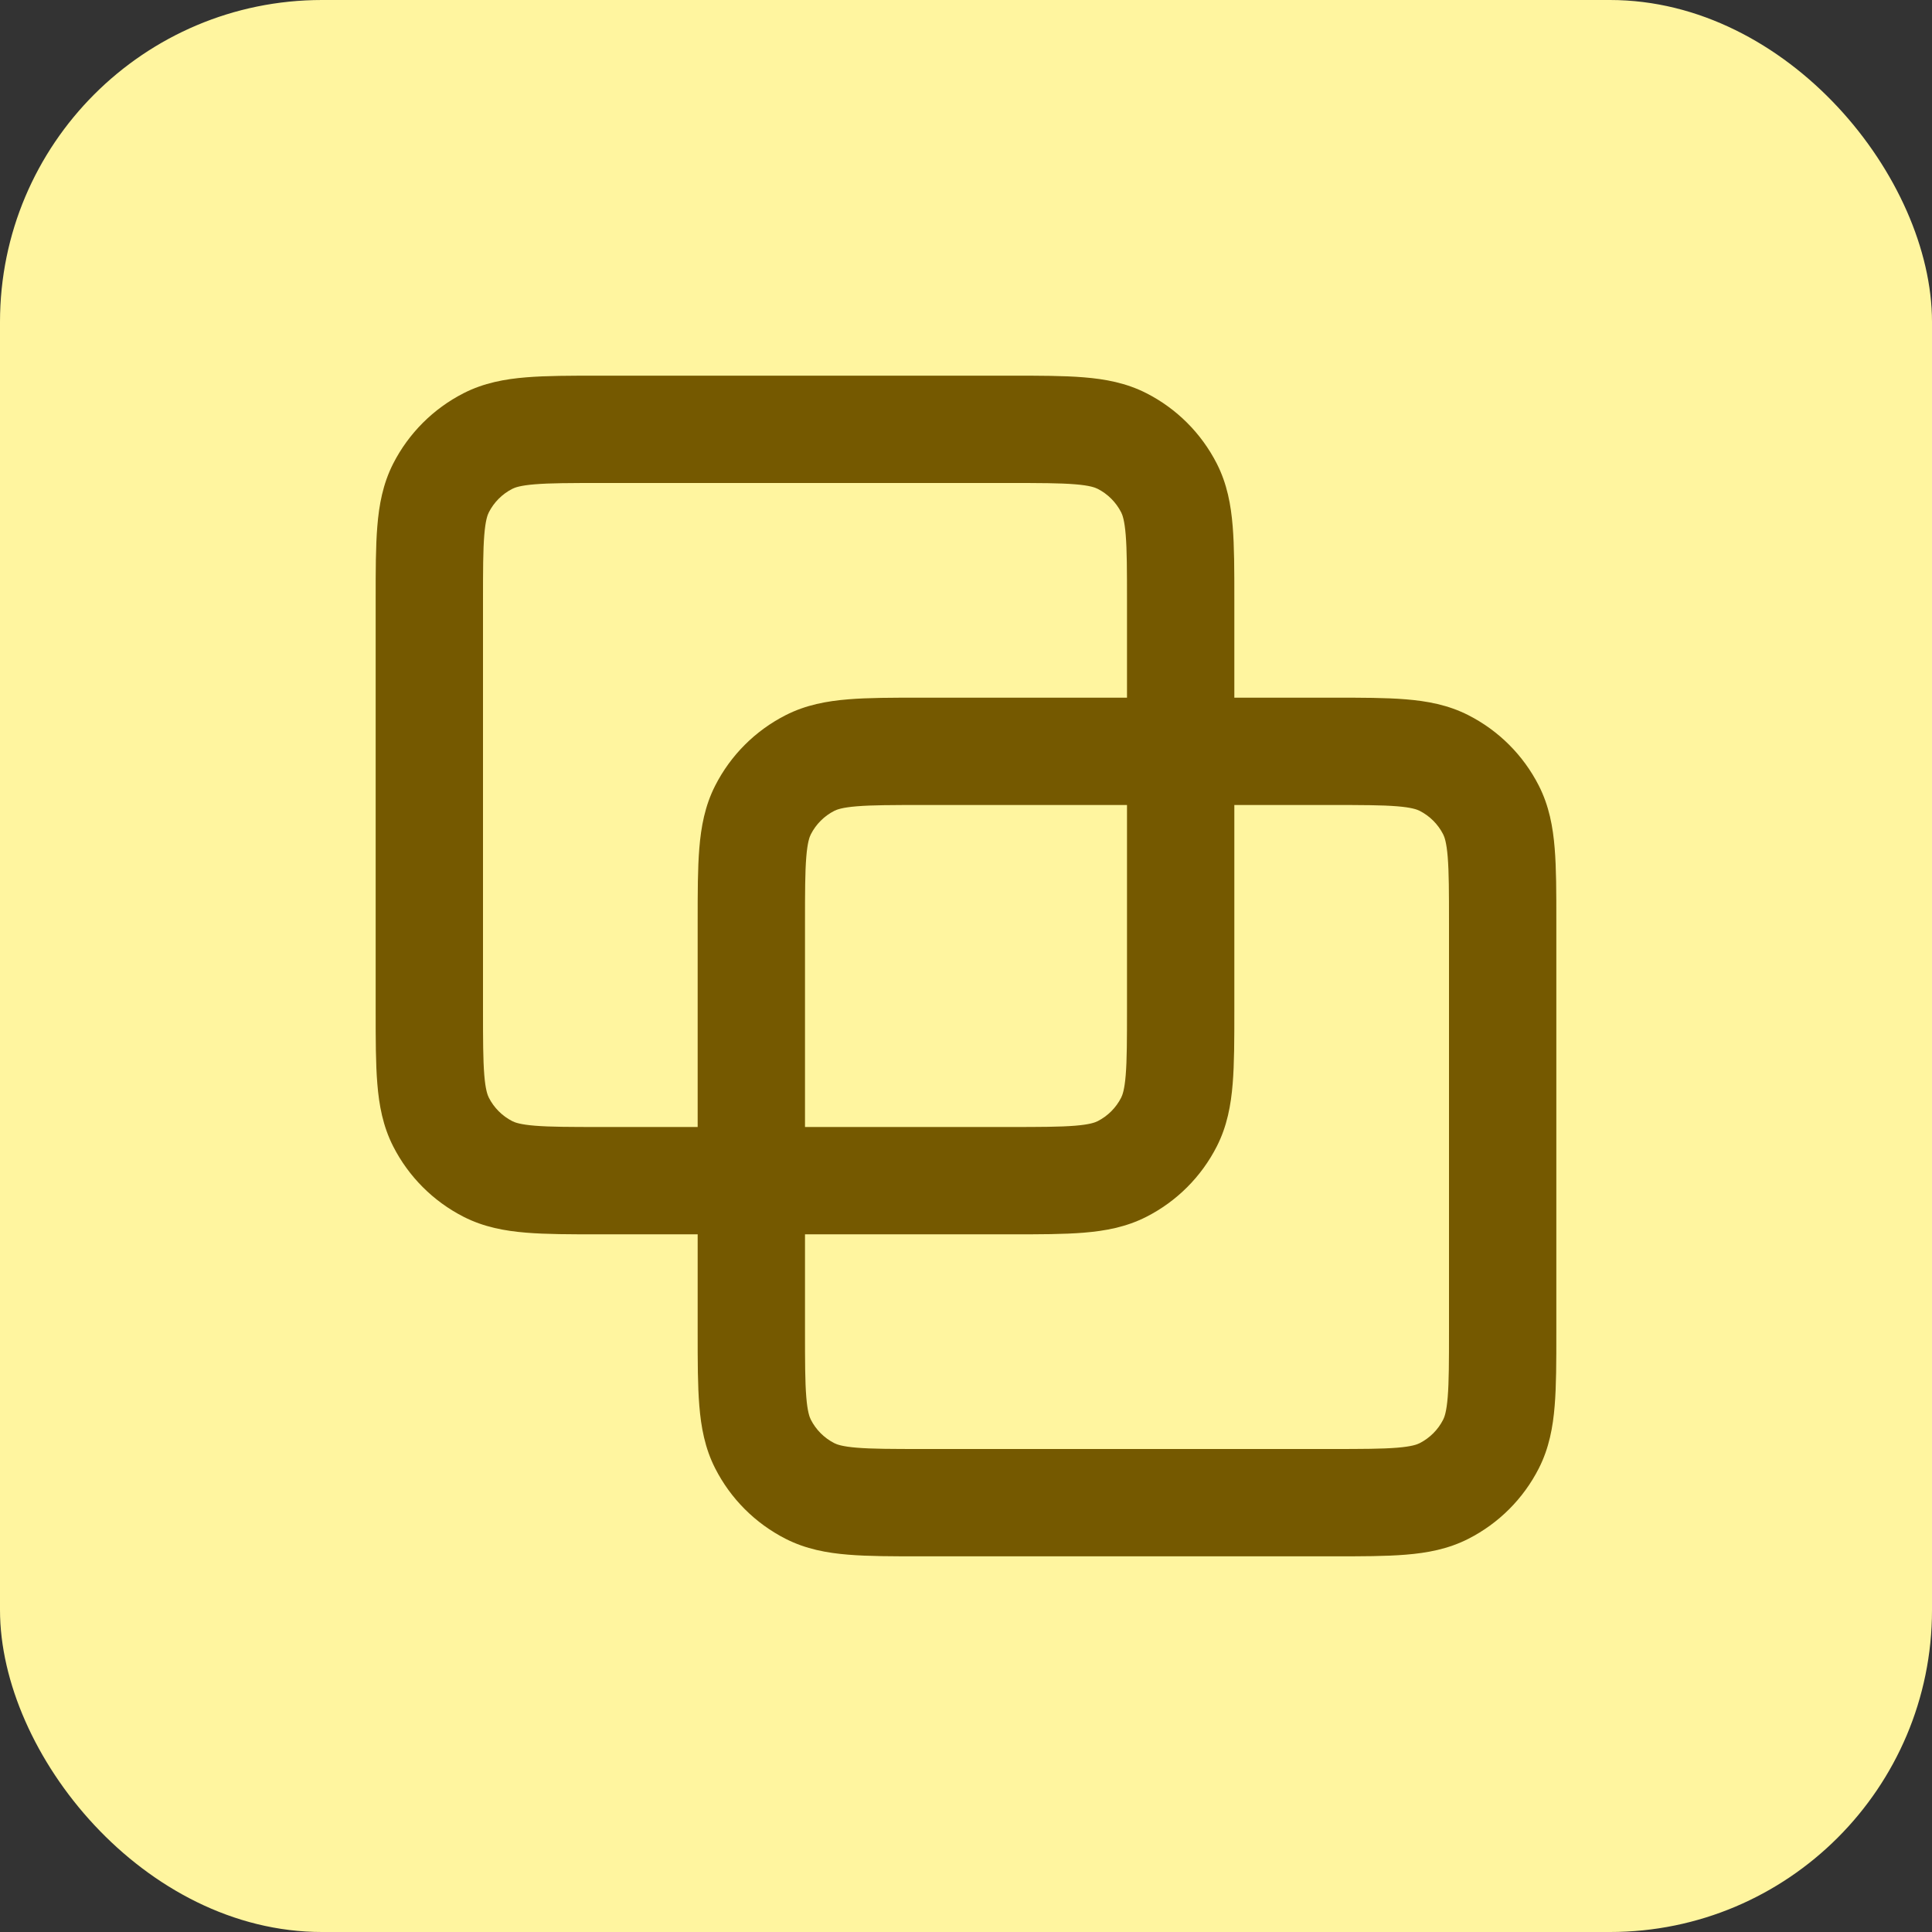
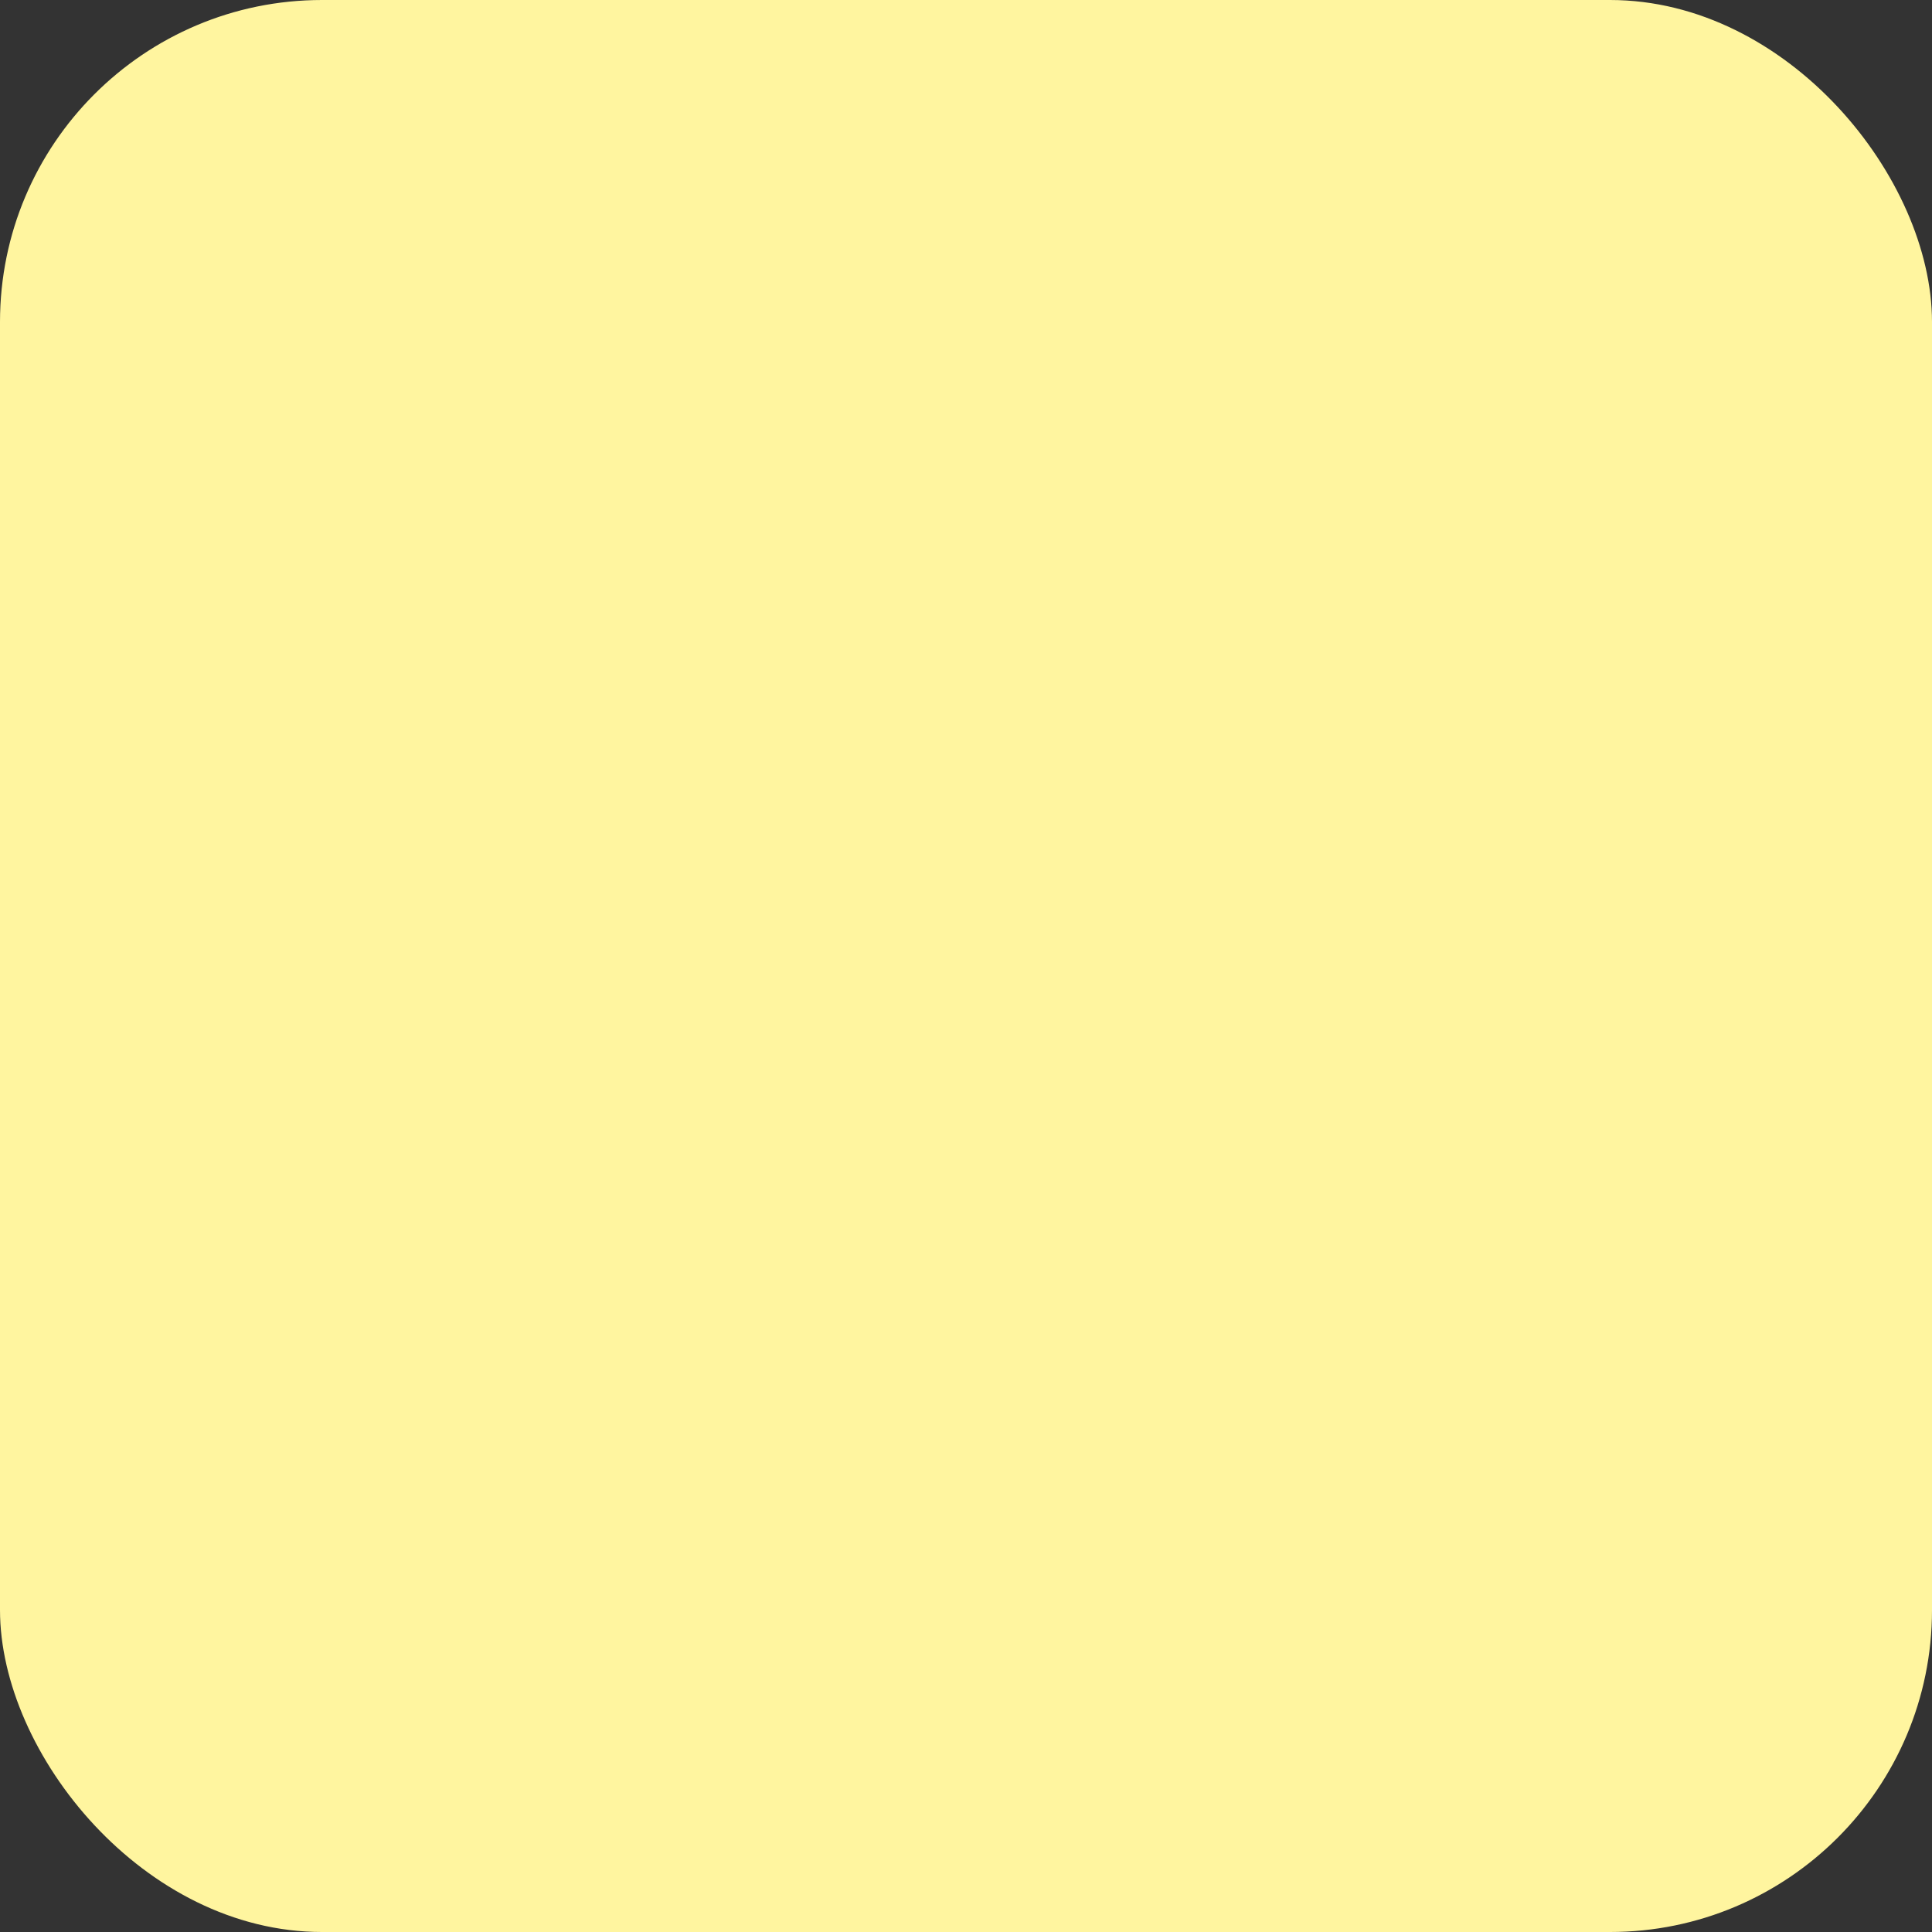
<svg xmlns="http://www.w3.org/2000/svg" width="36" height="36" viewBox="0 0 36 36" fill="none">
  <rect x="0" y="0" width="36" height="36" fill="#333333" stroke="none" />
  <rect width="36" height="36" rx="6" fill="#FFF59F" />
-   <path fill-rule="evenodd" clip-rule="evenodd" d="M11.162 7H18.838C19.366 7 19.82 7 20.195 7.031C20.59 7.063 20.984 7.134 21.362 7.327C21.927 7.615 22.385 8.074 22.673 8.638C22.866 9.016 22.937 9.41 22.969 9.805C23 10.18 23 10.634 23 11.162V13L24.838 13C25.366 13 25.82 13 26.195 13.031C26.59 13.063 26.984 13.134 27.362 13.327C27.927 13.615 28.385 14.073 28.673 14.638C28.866 15.016 28.937 15.41 28.969 15.805C29 16.18 29 16.634 29 17.161V24.839C29 25.366 29 25.82 28.969 26.195C28.937 26.59 28.866 26.984 28.673 27.362C28.385 27.927 27.927 28.385 27.362 28.673C26.984 28.866 26.59 28.937 26.195 28.969C25.82 29 25.366 29 24.839 29H17.161C16.634 29 16.18 29 15.805 28.969C15.41 28.937 15.016 28.866 14.638 28.673C14.073 28.385 13.615 27.927 13.327 27.362C13.134 26.984 13.063 26.59 13.031 26.195C13 25.82 13 25.366 13 24.838L13 23H11.162C10.634 23 10.18 23 9.805 22.969C9.41 22.937 9.016 22.866 8.638 22.673C8.074 22.385 7.615 21.927 7.327 21.362C7.134 20.984 7.063 20.59 7.031 20.195C7 19.82 7 19.366 7 18.838V11.162C7 10.634 7 10.18 7.031 9.805C7.063 9.41 7.134 9.016 7.327 8.638C7.615 8.074 8.074 7.615 8.638 7.327C9.016 7.134 9.41 7.063 9.805 7.031C10.18 7 10.634 7 11.162 7ZM15 23V24.8C15 25.377 15.001 25.749 15.024 26.032C15.046 26.304 15.084 26.405 15.109 26.454C15.205 26.642 15.358 26.795 15.546 26.891C15.595 26.916 15.696 26.954 15.968 26.976C16.251 26.999 16.623 27 17.2 27H24.8C25.377 27 25.749 26.999 26.032 26.976C26.304 26.954 26.405 26.916 26.454 26.891C26.642 26.795 26.795 26.642 26.891 26.454C26.916 26.405 26.954 26.304 26.976 26.032C26.999 25.749 27 25.377 27 24.8V17.2C27 16.623 26.999 16.251 26.976 15.968C26.954 15.696 26.916 15.595 26.891 15.546C26.795 15.358 26.642 15.205 26.454 15.109C26.405 15.084 26.304 15.046 26.032 15.024C25.749 15.001 25.377 15 24.8 15H23V18.838C23 19.366 23 19.82 22.969 20.195C22.937 20.59 22.866 20.984 22.673 21.362C22.385 21.927 21.927 22.385 21.362 22.673C20.984 22.866 20.59 22.937 20.195 22.969C19.82 23 19.366 23 18.838 23H15ZM21 15V18.8C21 19.377 20.999 19.749 20.976 20.032C20.954 20.304 20.916 20.404 20.891 20.454C20.795 20.642 20.642 20.795 20.454 20.891C20.404 20.916 20.304 20.954 20.032 20.976C19.749 20.999 19.377 21 18.8 21H15V17.2C15 16.623 15.001 16.251 15.024 15.968C15.046 15.696 15.084 15.595 15.109 15.546C15.205 15.358 15.358 15.205 15.546 15.109C15.595 15.084 15.696 15.046 15.968 15.024C16.251 15.001 16.623 15 17.2 15H21ZM21 13L17.162 13C16.634 13 16.18 13 15.805 13.031C15.41 13.063 15.016 13.134 14.638 13.327C14.073 13.615 13.615 14.073 13.327 14.638C13.134 15.016 13.063 15.41 13.031 15.805C13 16.18 13 16.634 13 17.162L13 21H11.2C10.623 21 10.251 20.999 9.968 20.976C9.696 20.954 9.595 20.916 9.546 20.891C9.358 20.795 9.205 20.642 9.109 20.454C9.084 20.404 9.046 20.304 9.024 20.032C9.001 19.749 9 19.377 9 18.8V11.2C9 10.623 9.001 10.251 9.024 9.968C9.046 9.696 9.084 9.595 9.109 9.546C9.205 9.358 9.358 9.205 9.546 9.109C9.595 9.084 9.696 9.046 9.968 9.024C10.251 9.001 10.623 9 11.2 9H18.8C19.377 9 19.749 9.001 20.032 9.024C20.304 9.046 20.404 9.084 20.454 9.109C20.642 9.205 20.795 9.358 20.891 9.546C20.916 9.595 20.954 9.696 20.976 9.968C20.999 10.251 21 10.623 21 11.2V13Z" fill="#755900" />
</svg>